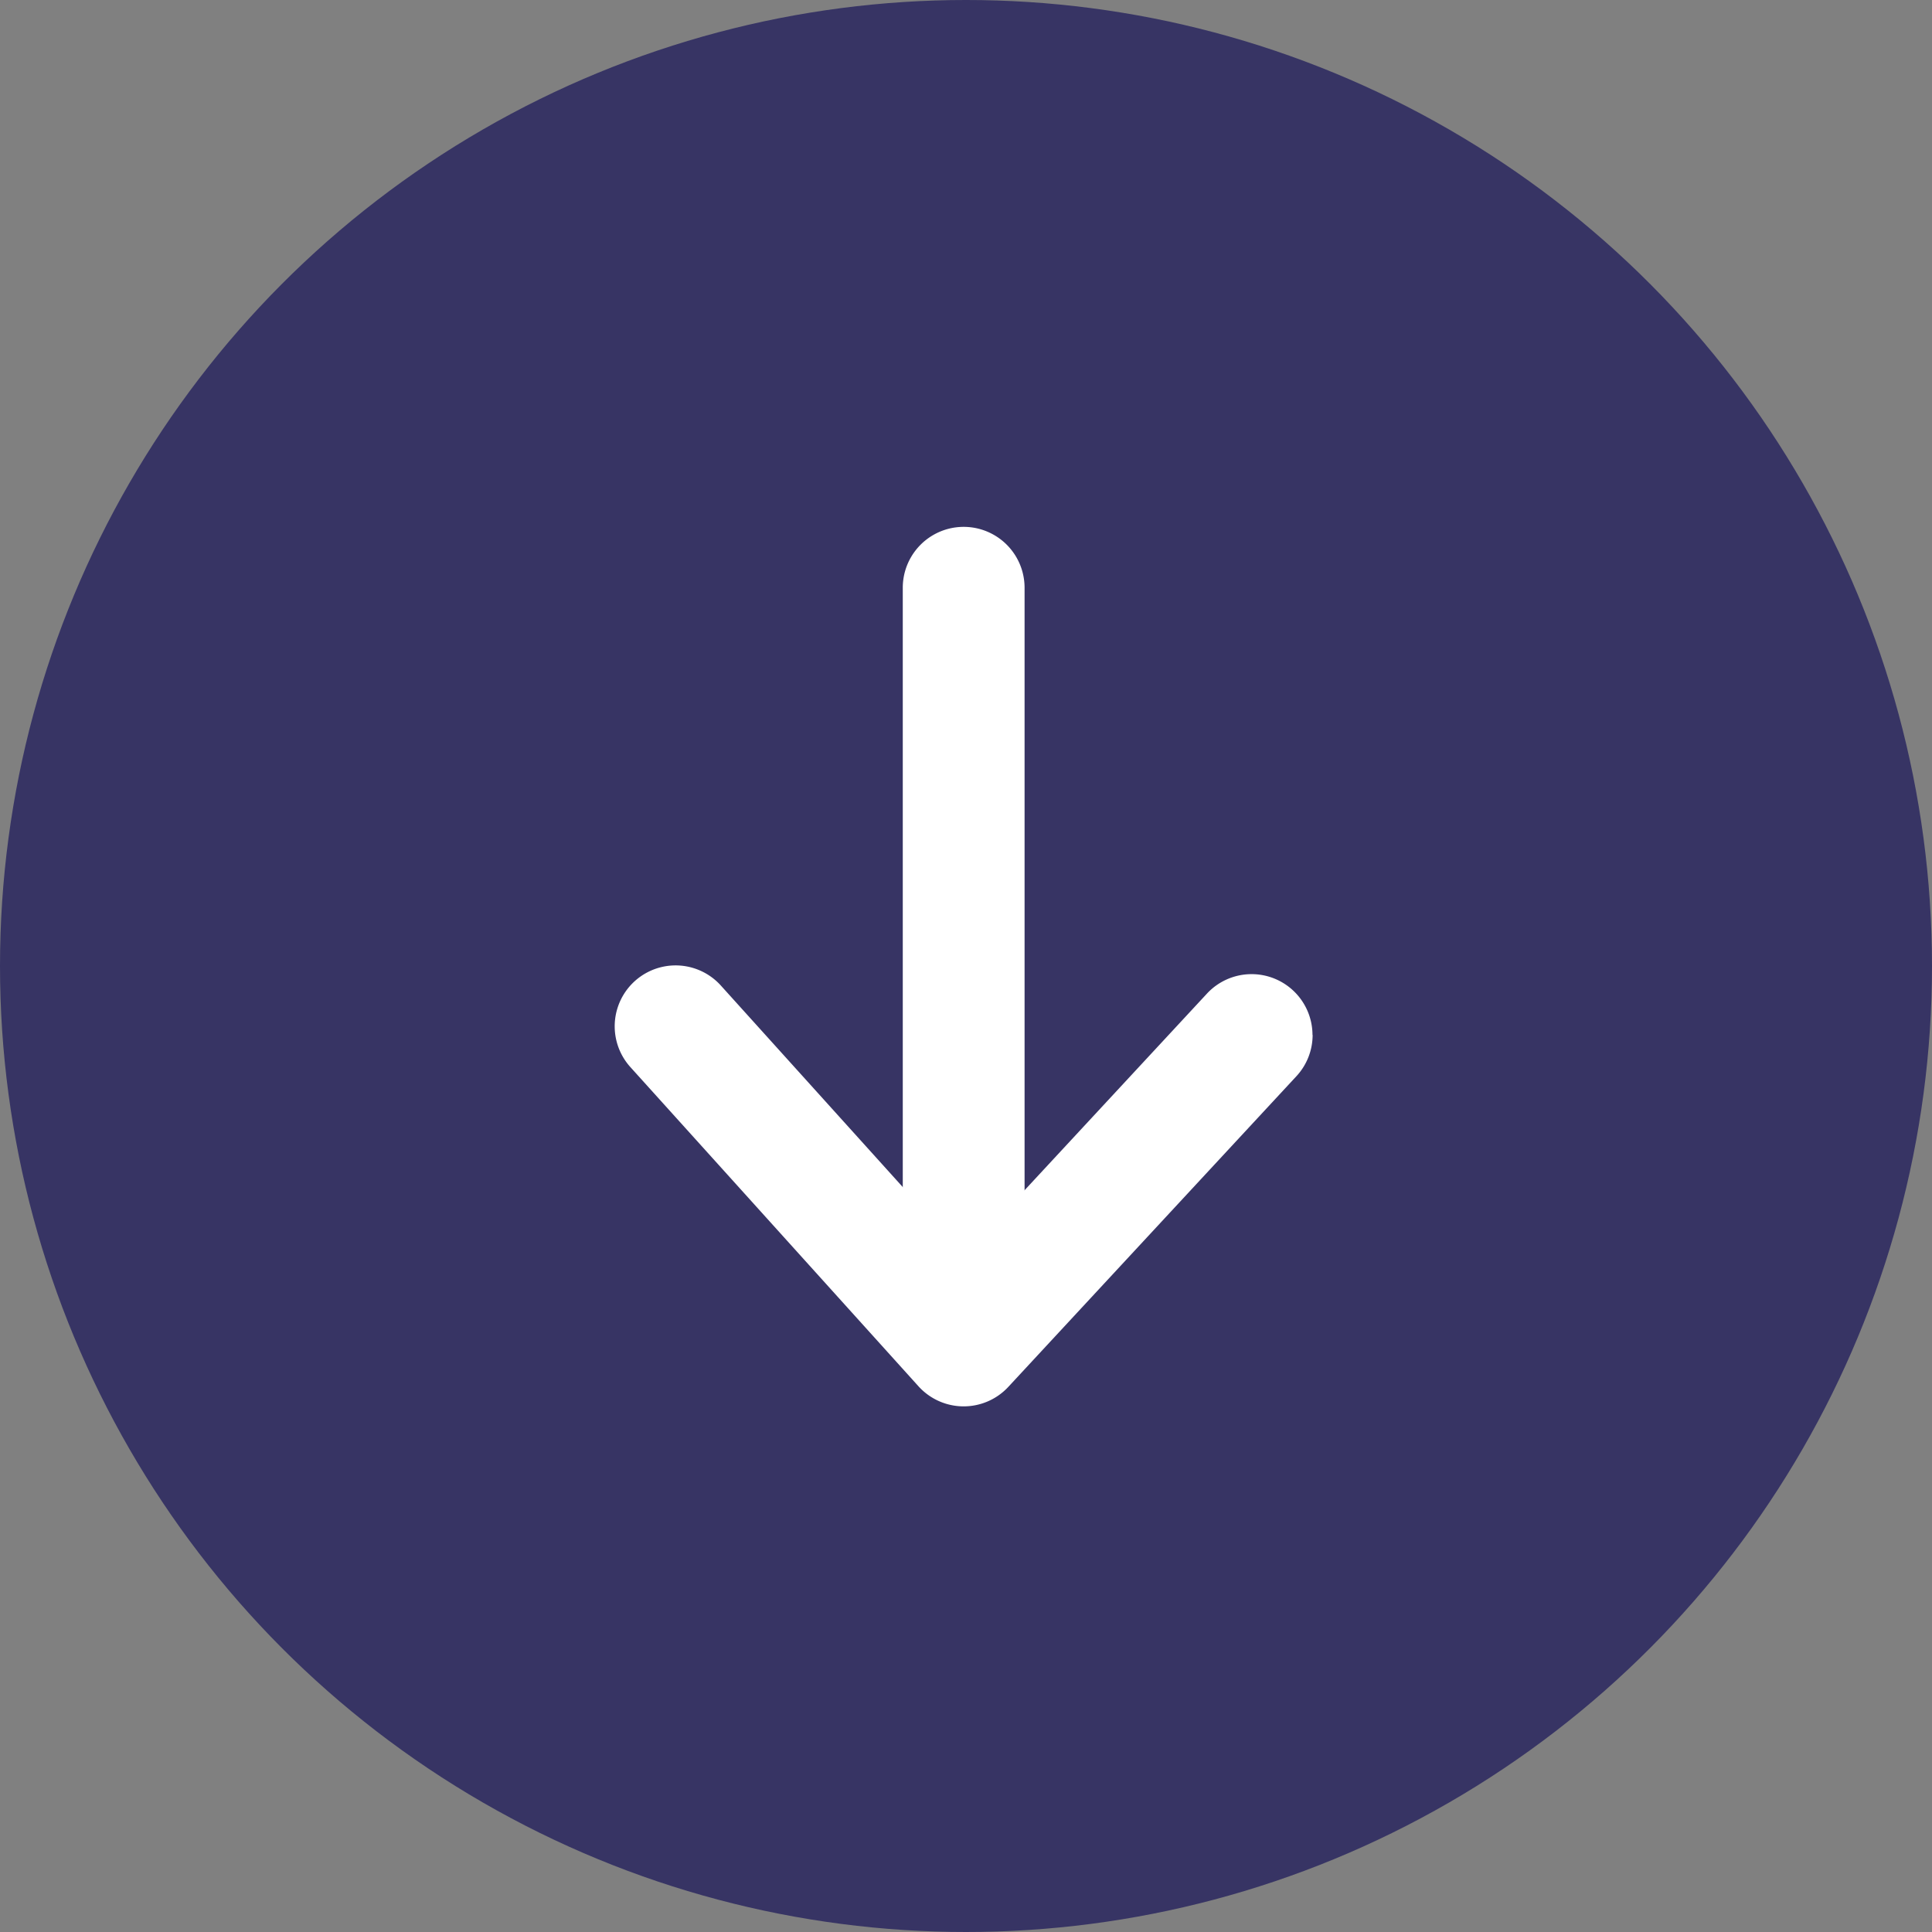
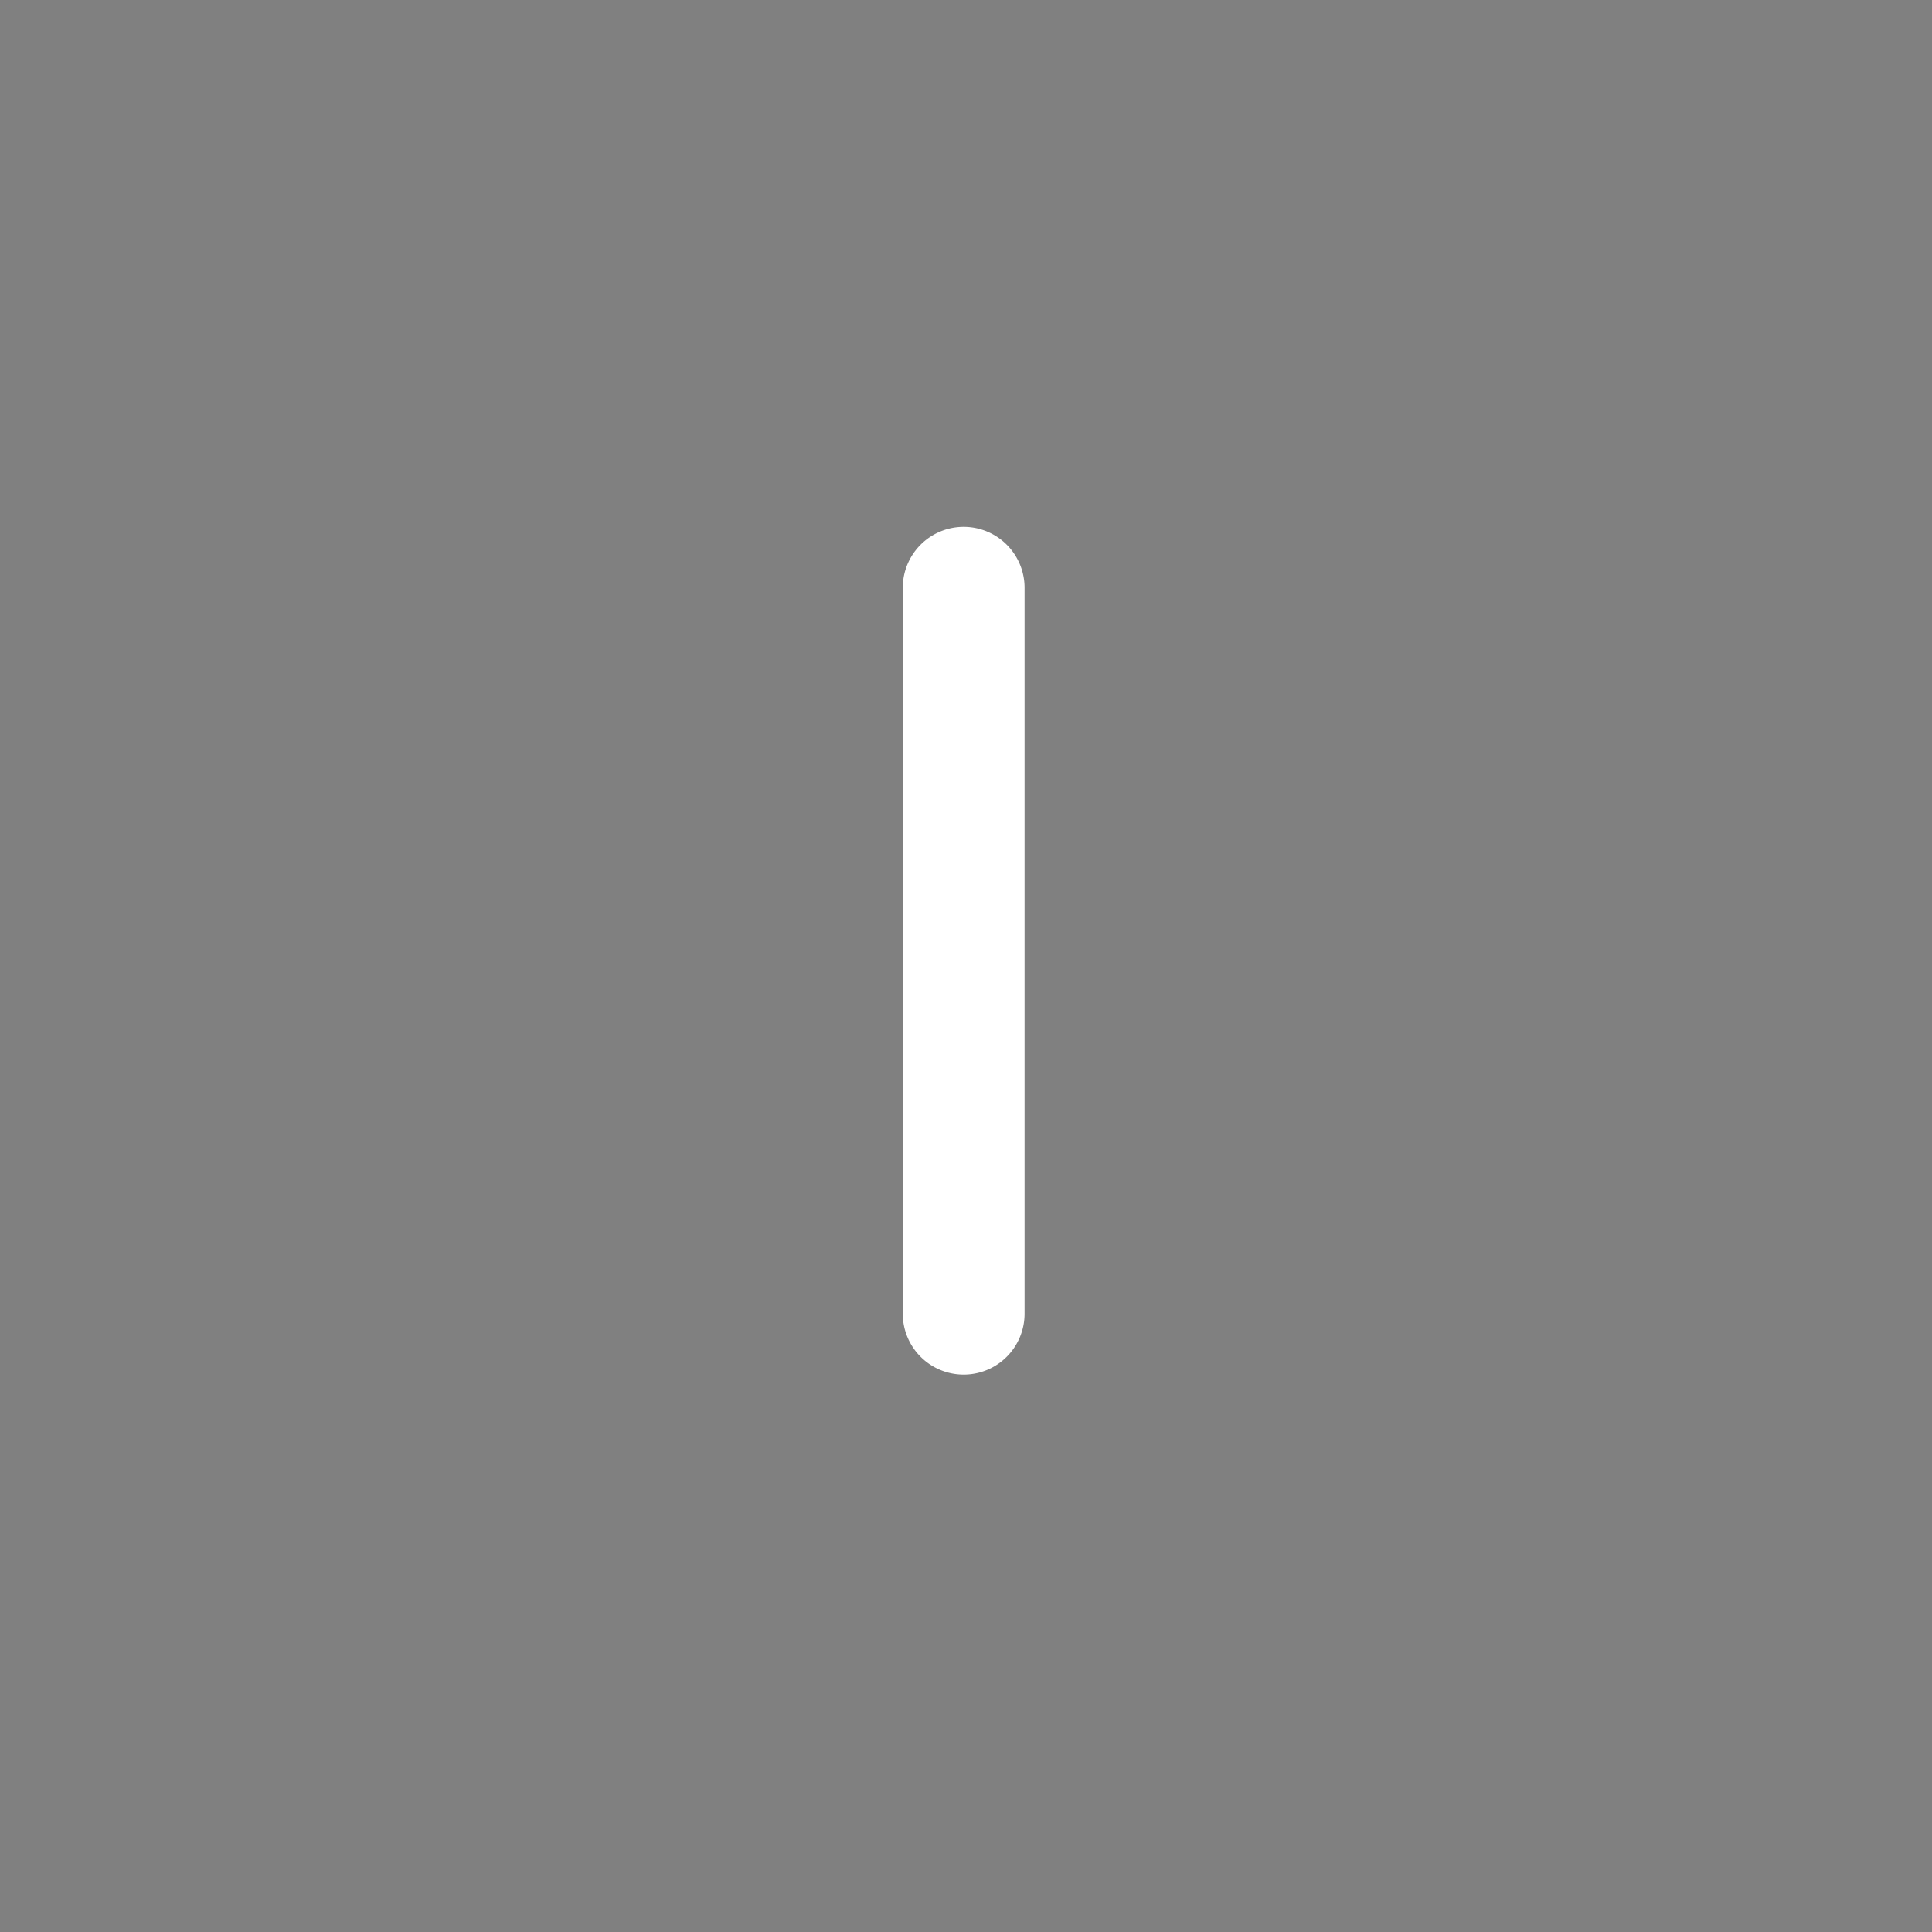
<svg xmlns="http://www.w3.org/2000/svg" width="44" height="44" viewBox="0 0 44 44">
  <rect x="0" y="0" width="44" height="44" fill="#808080" stroke="none" />
  <g id="Group_56736" data-name="Group 56736" transform="translate(-542 -876)">
    <g id="Group_48392" data-name="Group 48392" transform="translate(510 583)">
      <g id="Group_40699" data-name="Group 40699" transform="translate(32 293)">
        <g id="Group_40622" data-name="Group 40622" transform="translate(0)">
-           <circle id="Ellipse_512" data-name="Ellipse 512" cx="22" cy="22" r="22" fill="#373464" />
-         </g>
+           </g>
      </g>
    </g>
    <g id="left-arrow" transform="translate(443.25 983.527) rotate(-90)">
      <g id="Group_56734" data-name="Group 56734" transform="translate(76.221 119.31)">
        <path id="Path_68150" data-name="Path 68150" d="M106.42,233.774H89.887a1.387,1.387,0,0,1,0-2.774H106.42a1.387,1.387,0,0,1,0,2.774Z" transform="translate(-88.5 -231)" fill="#fff" />
      </g>
      <g id="Group_56735" data-name="Group 56735" transform="translate(75.499 112.75)">
-         <path id="Path_68151" data-name="Path 68151" d="M83.959,128.644a1.382,1.382,0,0,1-.943-.37l-7.074-6.56a1.387,1.387,0,0,1,.014-2.047l7.268-6.56a1.387,1.387,0,0,1,1.859,2.059l-6.143,5.545,5.962,5.53a1.387,1.387,0,0,1-.944,2.4Z" transform="translate(-75.499 -112.75)" fill="#fff" />
-       </g>
+         </g>
    </g>
  </g>
</svg>